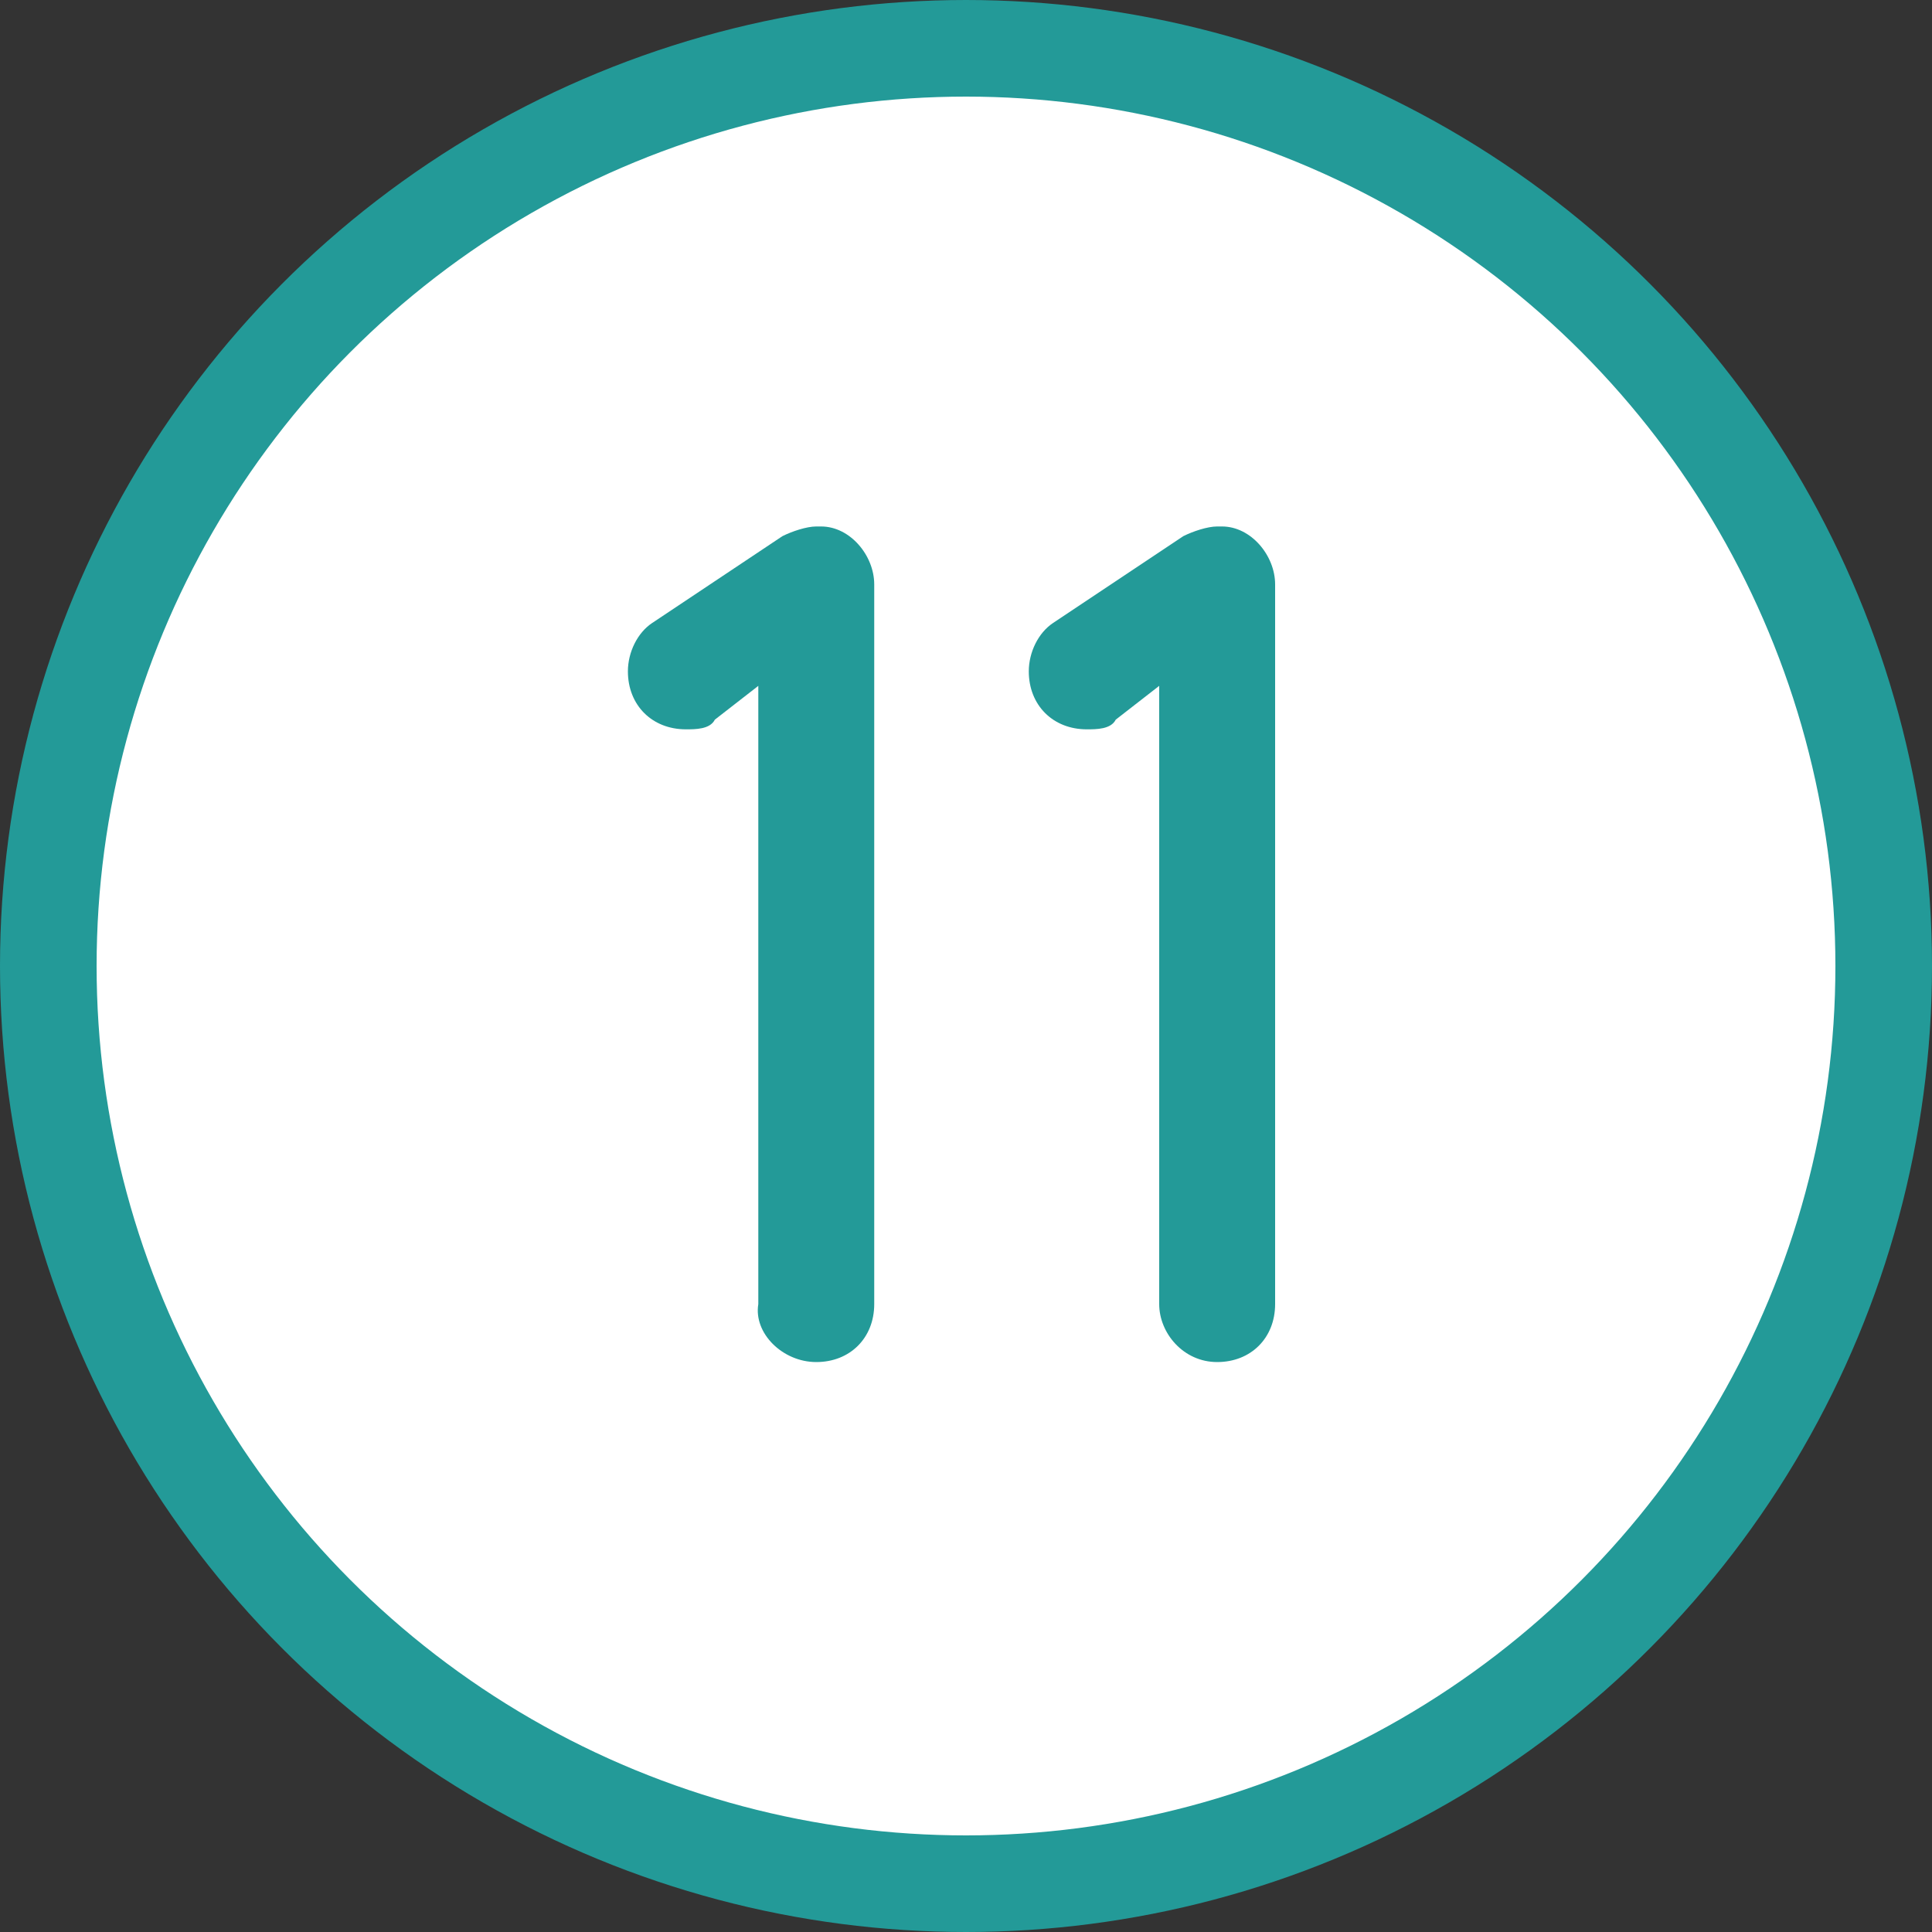
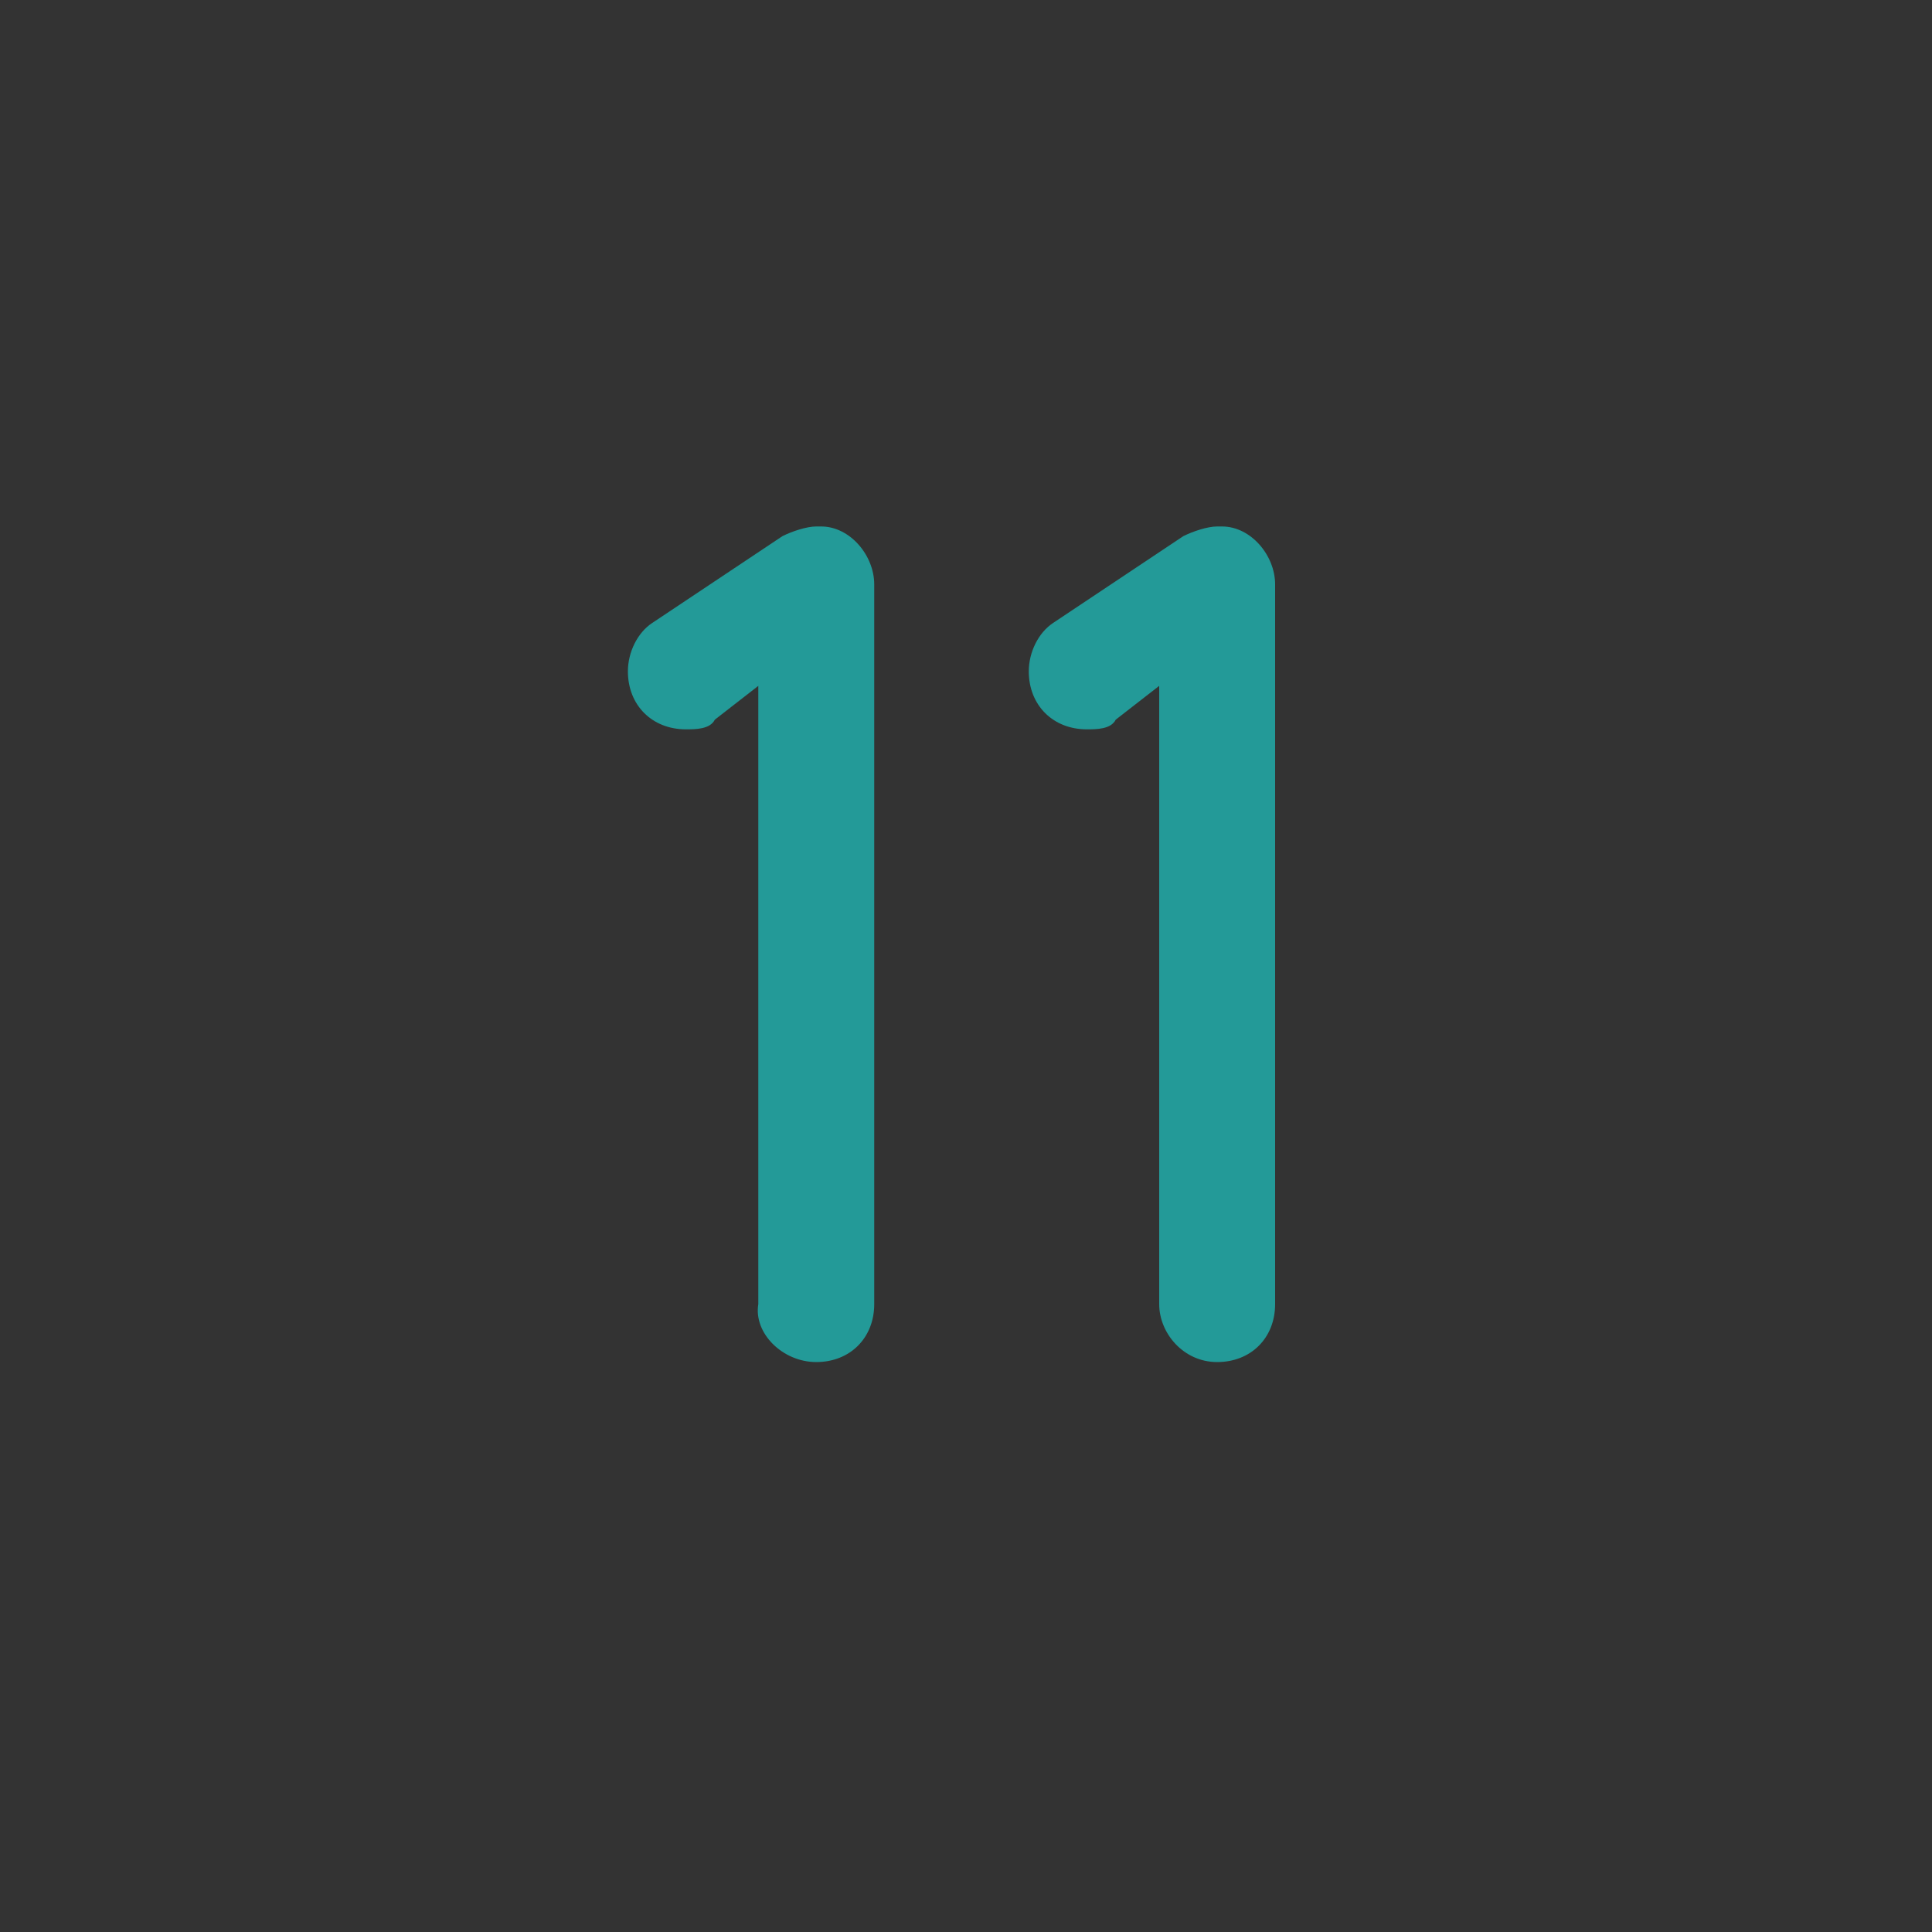
<svg xmlns="http://www.w3.org/2000/svg" version="1.1" id="Layer_1" x="0px" y="0px" width="40px" height="40px" viewBox="0 0 40 40" style="enable-background:new 0 0 40 40;" xml:space="preserve">
  <rect x="0" y="0" width="40" height="40" fill="#333333" stroke="none" />
  <style type="text/css">
	.st0{fill:#FFFFFF;stroke:#239A98;stroke-width:2;}
	.st1{fill:#239A98;}
</style>
  <g transform="translate(-2462.5 1810.5)">
-     <circle class="st0" cx="2482.5" cy="-1790.5" r="19" />
    <path class="st1" d="M2479.4-1782.3c0.7,0,1.2-0.5,1.2-1.2c0,0,0,0,0,0v-14.9c0-0.6-0.5-1.2-1.1-1.2c0,0-0.1,0-0.1,0   c-0.2,0-0.5,0.1-0.7,0.2l-2.7,1.8c-0.3,0.2-0.5,0.6-0.5,1c0,0.7,0.5,1.2,1.2,1.2c0,0,0,0,0,0c0.2,0,0.5,0,0.6-0.2l0.9-0.7v12.8   C2478.1-1782.9,2478.7-1782.3,2479.4-1782.3C2479.3-1782.3,2479.4-1782.3,2479.4-1782.3z M2487.7-1782.3c0.7,0,1.2-0.5,1.2-1.2   c0,0,0,0,0,0v-14.9c0-0.6-0.5-1.2-1.1-1.2c0,0-0.1,0-0.1,0c-0.2,0-0.5,0.1-0.7,0.2l-2.7,1.8c-0.3,0.2-0.5,0.6-0.5,1   c0,0.7,0.5,1.2,1.2,1.2c0,0,0,0,0,0c0.2,0,0.5,0,0.6-0.2l0.9-0.7v12.8C2486.5-1782.9,2487-1782.3,2487.7-1782.3   C2487.6-1782.3,2487.7-1782.3,2487.7-1782.3L2487.7-1782.3z" />
  </g>
</svg>